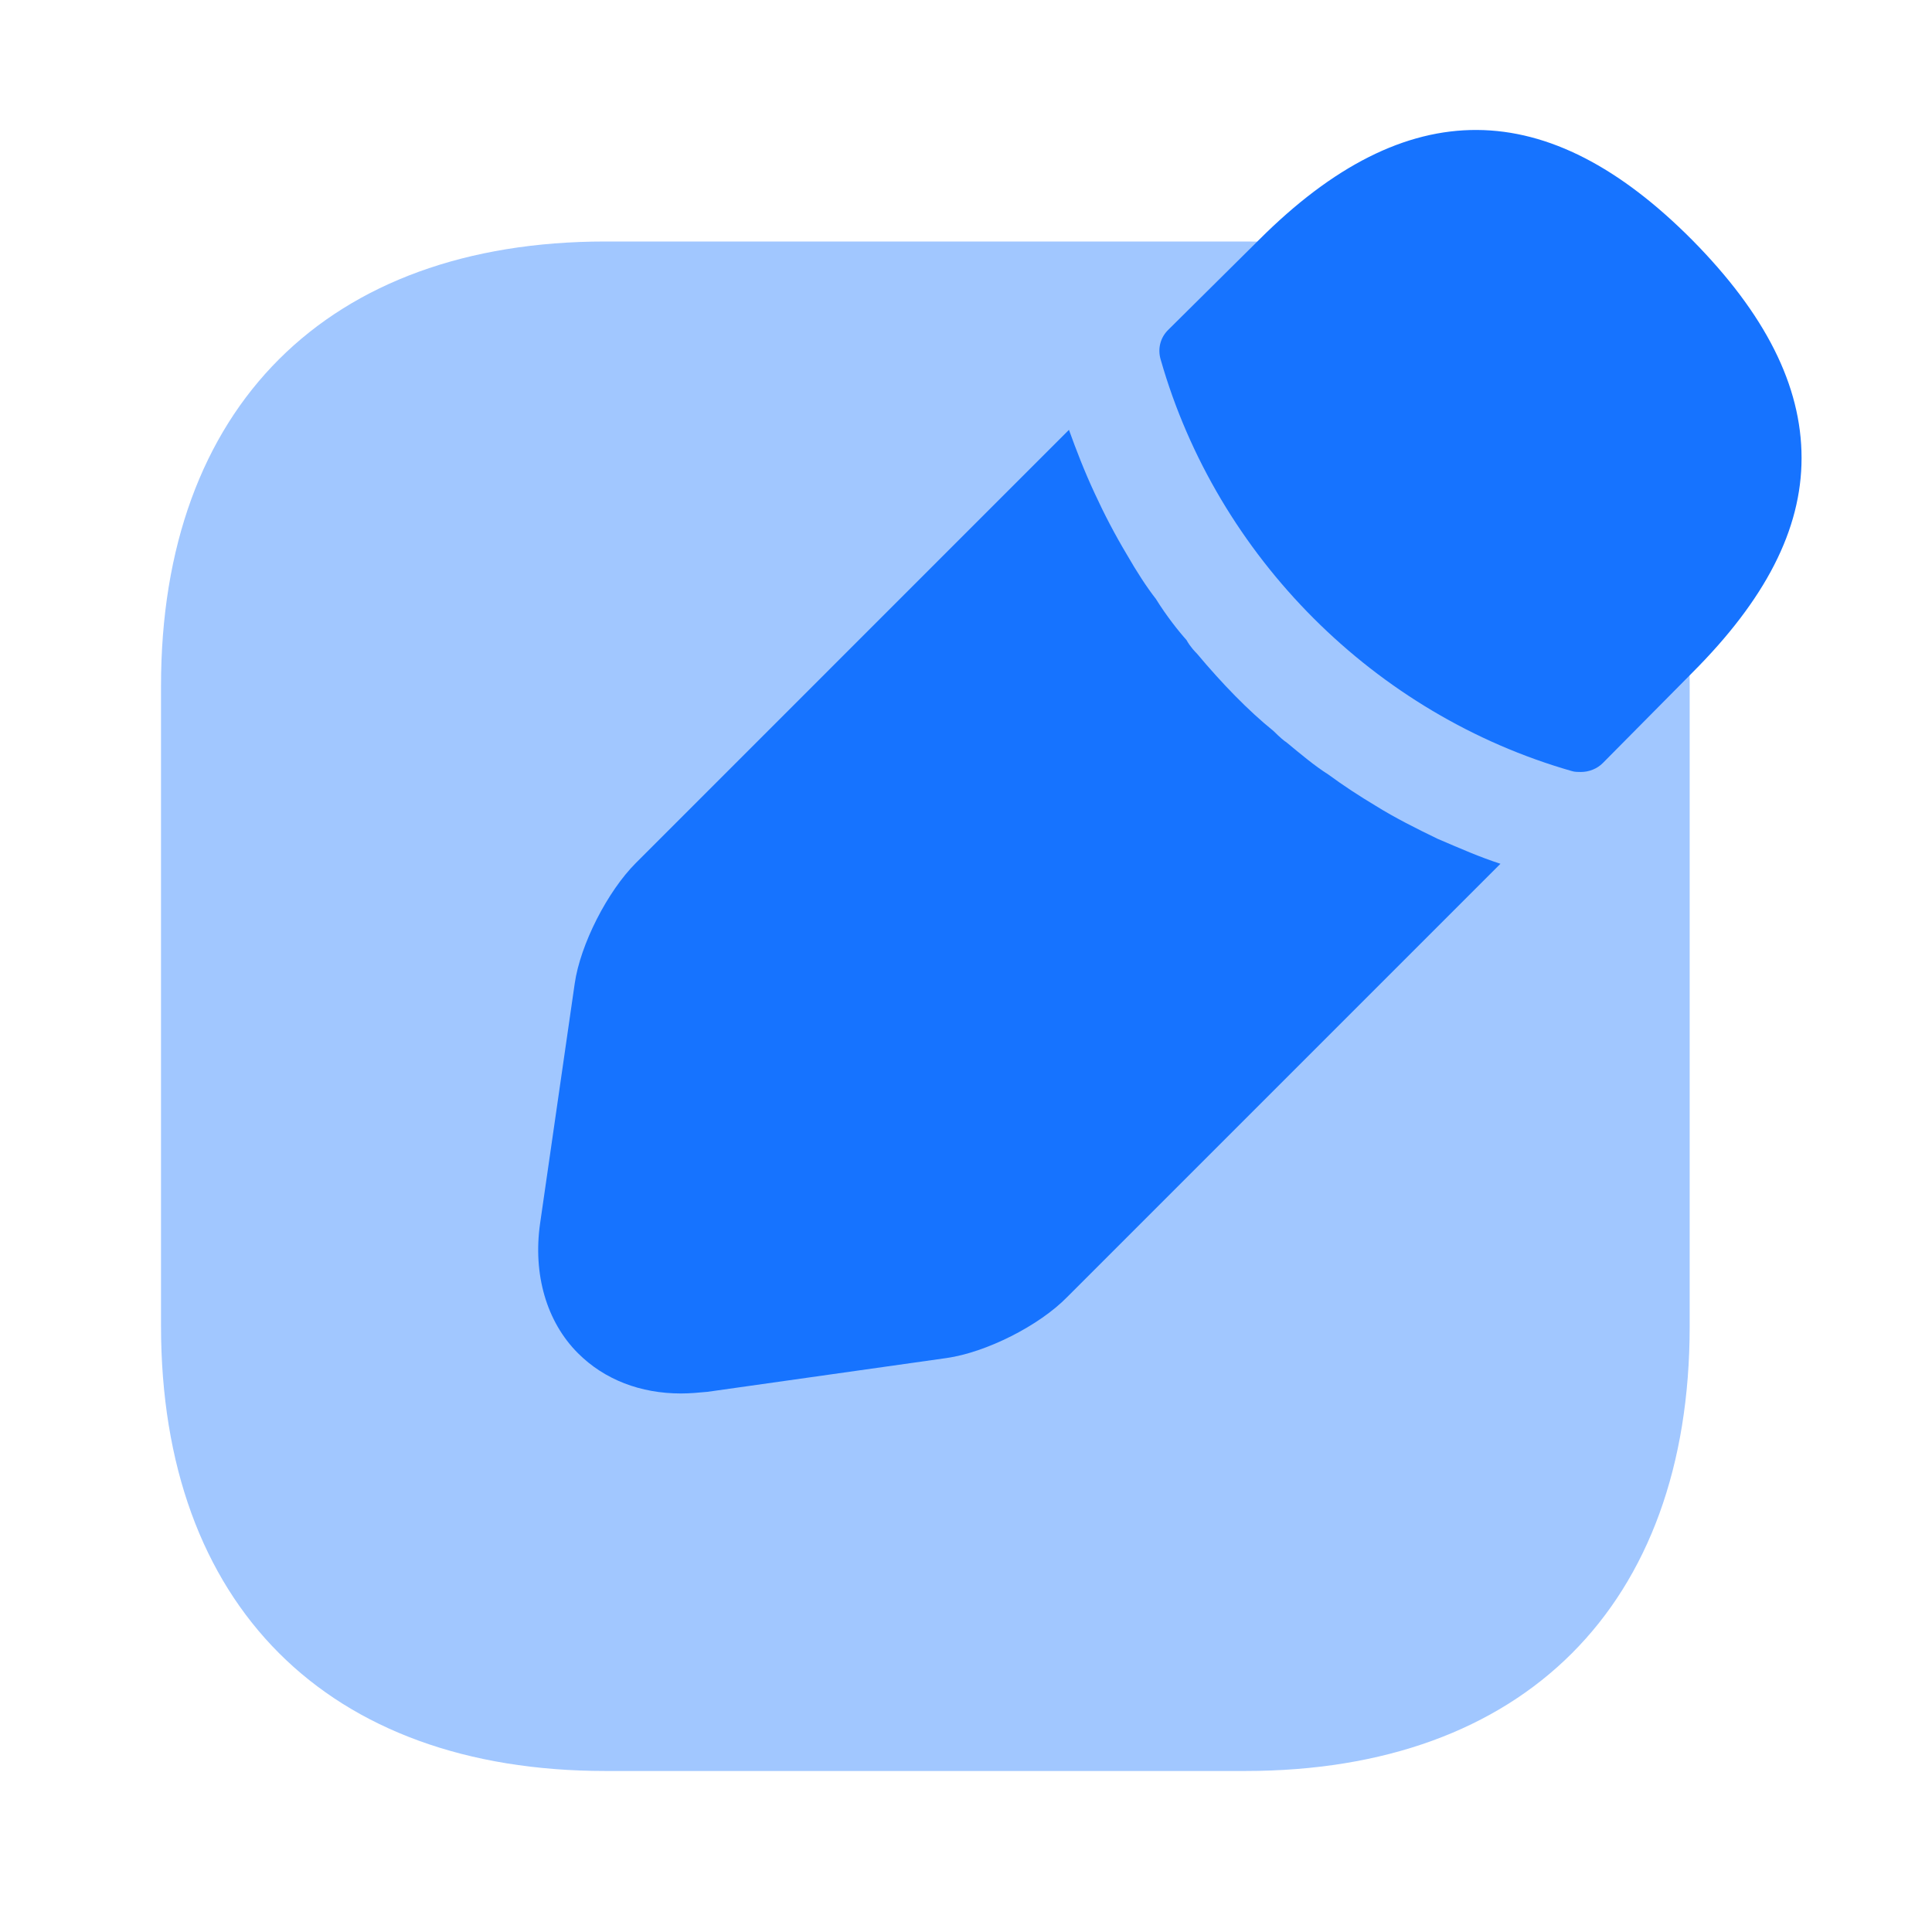
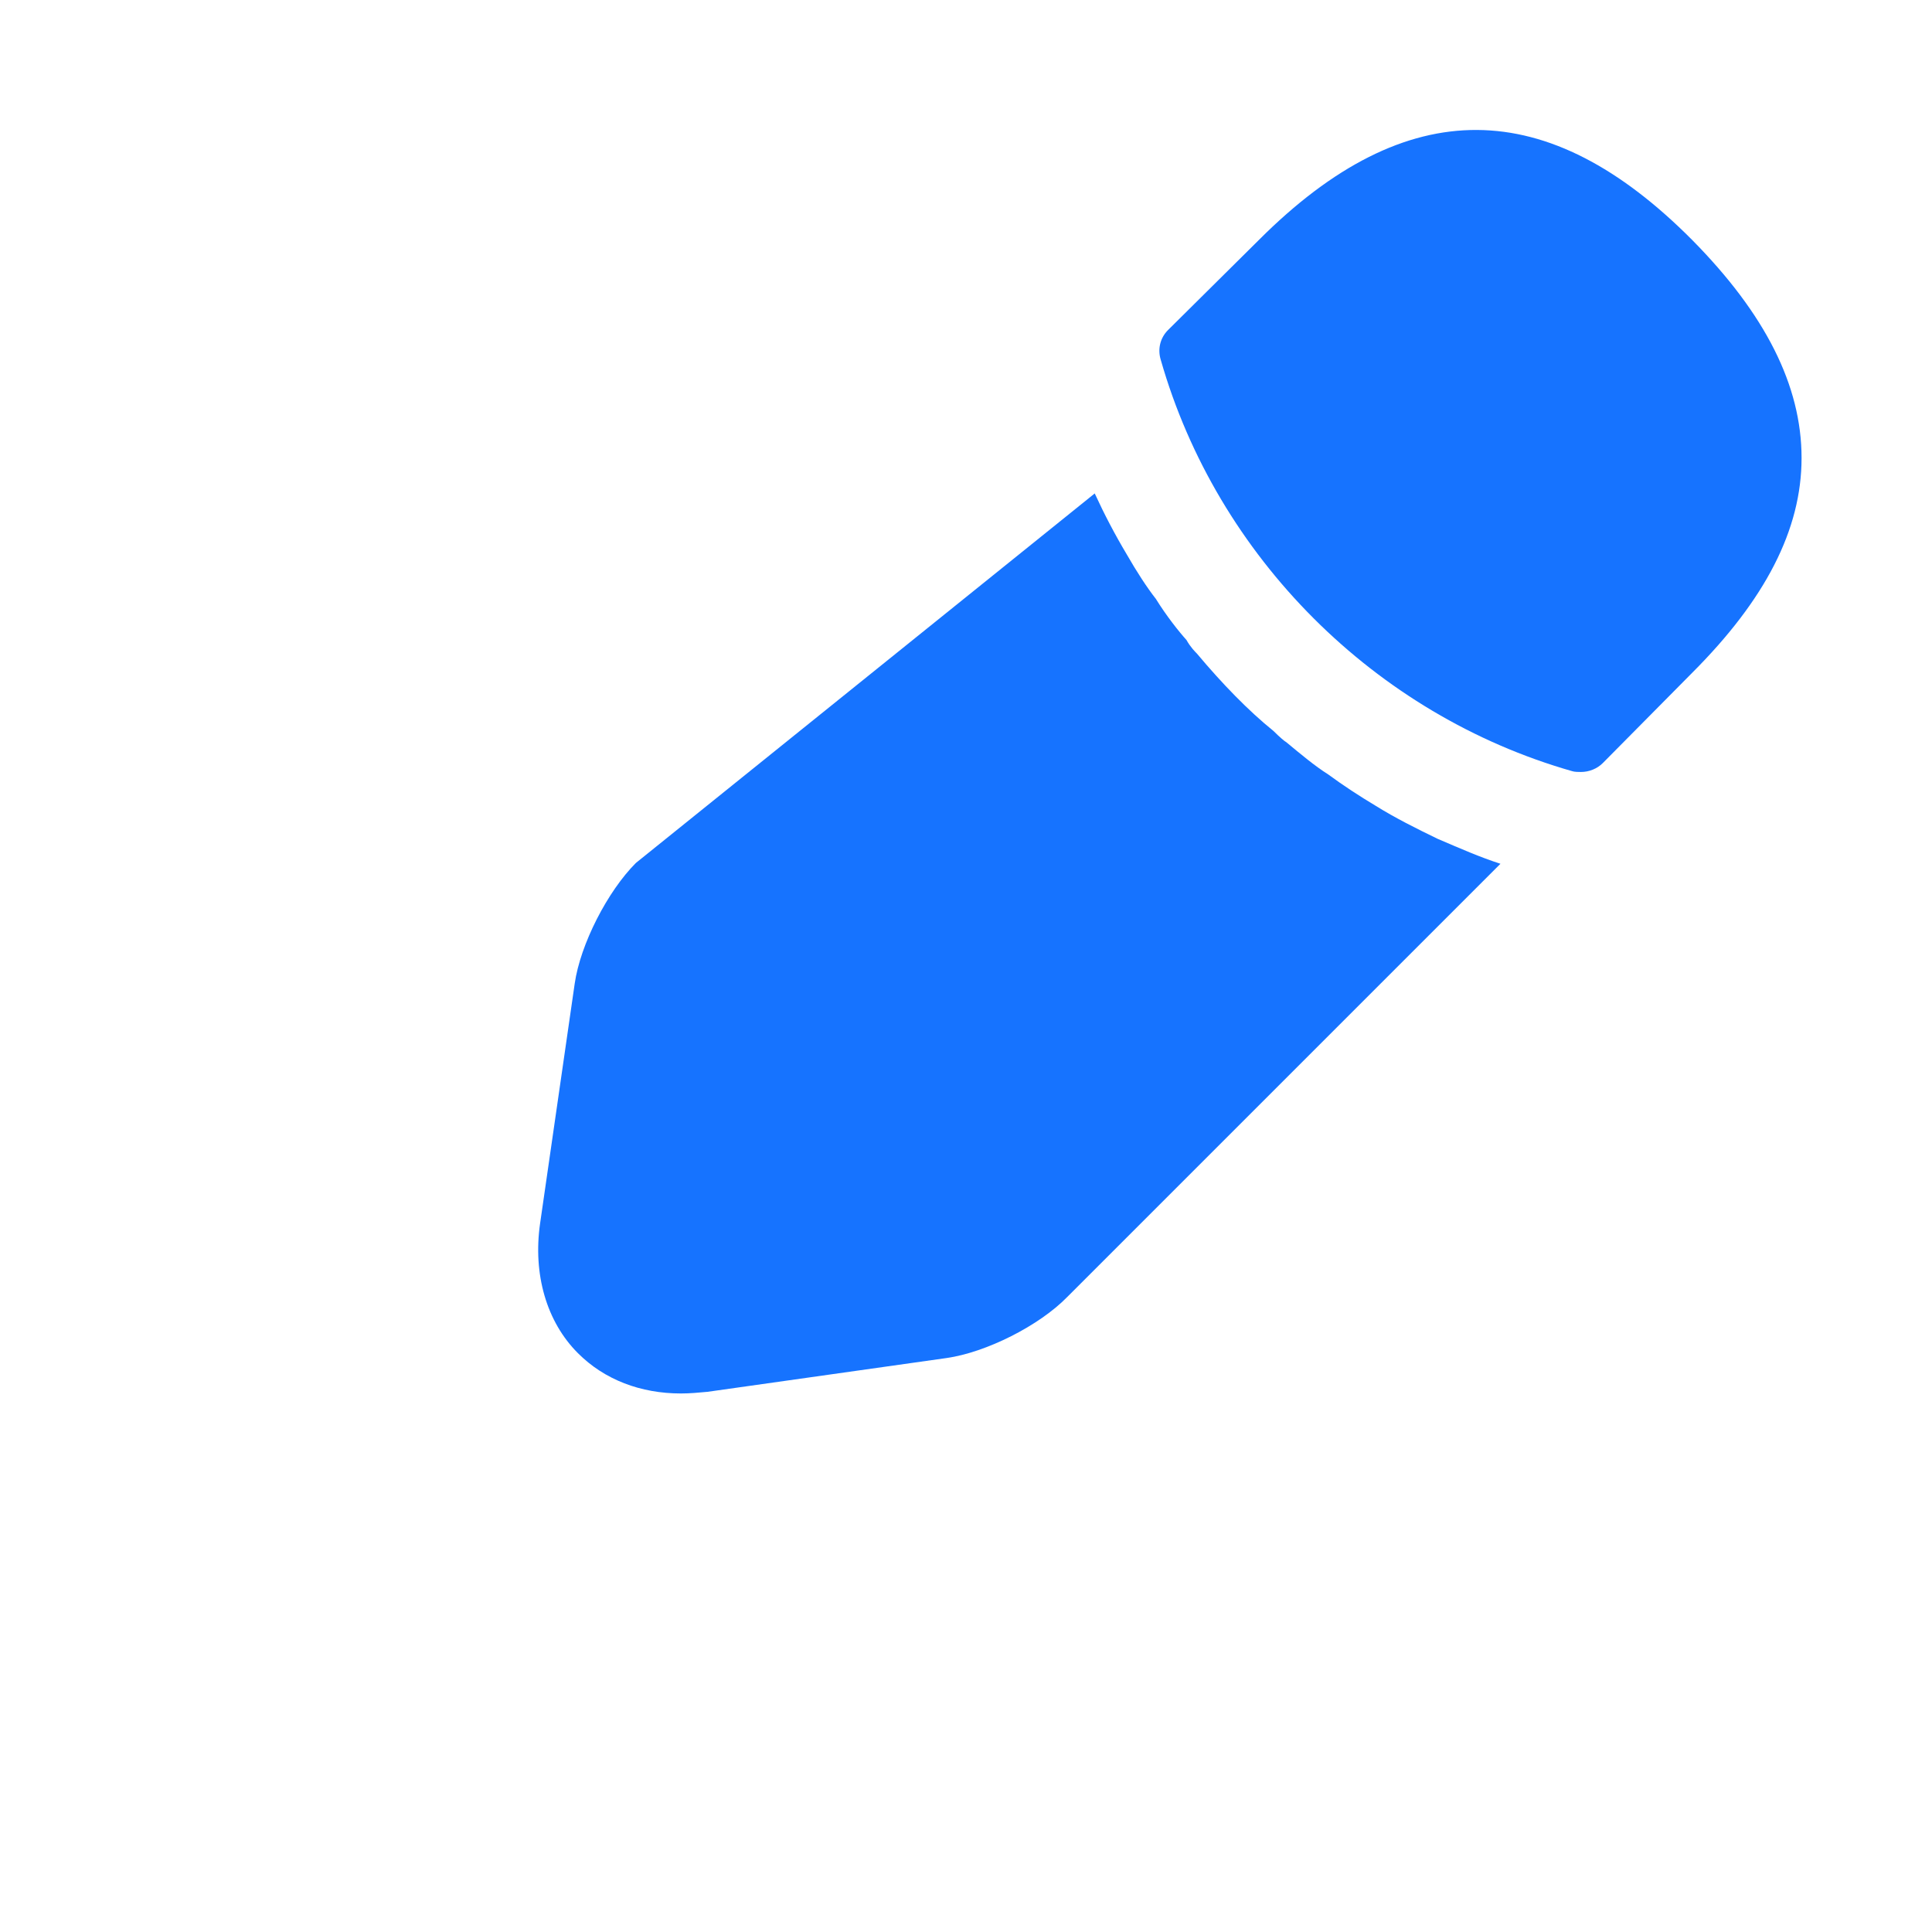
<svg xmlns="http://www.w3.org/2000/svg" width="35" height="35" viewBox="0 0 35 35" fill="none">
-   <path opacity="0.4" d="M22.575 4.375H10.967C5.935 4.375 2.917 7.379 2.917 12.425V24.019C2.917 29.079 5.935 32.083 10.967 32.083H22.56C27.606 32.083 30.61 29.079 30.61 24.033V12.425C30.625 7.379 27.606 4.375 22.575 4.375Z" fill="#1673FF" />
  <path d="M30.653 4.345C28.043 1.72 25.491 1.662 22.808 4.345L21.16 5.979C21.014 6.125 20.97 6.329 21.028 6.518C22.049 10.091 24.908 12.95 28.48 13.97C28.524 13.985 28.597 13.985 28.641 13.985C28.787 13.985 28.933 13.927 29.035 13.825L30.653 12.191C31.98 10.864 32.637 9.595 32.637 8.297C32.637 6.985 31.98 5.687 30.653 4.345Z" fill="#1673FF" />
-   <path d="M26.044 15.196C25.651 15.006 25.272 14.816 24.922 14.598C24.63 14.423 24.338 14.233 24.061 14.029C23.828 13.883 23.565 13.664 23.303 13.446C23.274 13.431 23.186 13.358 23.07 13.242C22.617 12.877 22.136 12.381 21.684 11.841C21.655 11.812 21.567 11.725 21.494 11.594C21.349 11.433 21.13 11.156 20.94 10.85C20.78 10.646 20.59 10.354 20.415 10.048C20.197 9.683 20.007 9.319 19.832 8.939C19.642 8.531 19.497 8.152 19.365 7.787L11.52 15.633C11.009 16.143 10.513 17.106 10.411 17.821L9.784 22.166C9.653 23.085 9.901 23.946 10.47 24.514C10.951 24.996 11.607 25.244 12.336 25.244C12.497 25.244 12.657 25.229 12.818 25.214L17.149 24.602C17.863 24.5 18.826 24.018 19.336 23.494L27.182 15.648C26.817 15.531 26.453 15.371 26.044 15.196Z" fill="#1673FF" />
+   <path d="M26.044 15.196C25.651 15.006 25.272 14.816 24.922 14.598C24.63 14.423 24.338 14.233 24.061 14.029C23.828 13.883 23.565 13.664 23.303 13.446C23.274 13.431 23.186 13.358 23.07 13.242C22.617 12.877 22.136 12.381 21.684 11.841C21.655 11.812 21.567 11.725 21.494 11.594C21.349 11.433 21.13 11.156 20.94 10.85C20.78 10.646 20.59 10.354 20.415 10.048C20.197 9.683 20.007 9.319 19.832 8.939L11.52 15.633C11.009 16.143 10.513 17.106 10.411 17.821L9.784 22.166C9.653 23.085 9.901 23.946 10.47 24.514C10.951 24.996 11.607 25.244 12.336 25.244C12.497 25.244 12.657 25.229 12.818 25.214L17.149 24.602C17.863 24.5 18.826 24.018 19.336 23.494L27.182 15.648C26.817 15.531 26.453 15.371 26.044 15.196Z" fill="#1673FF" />
</svg>